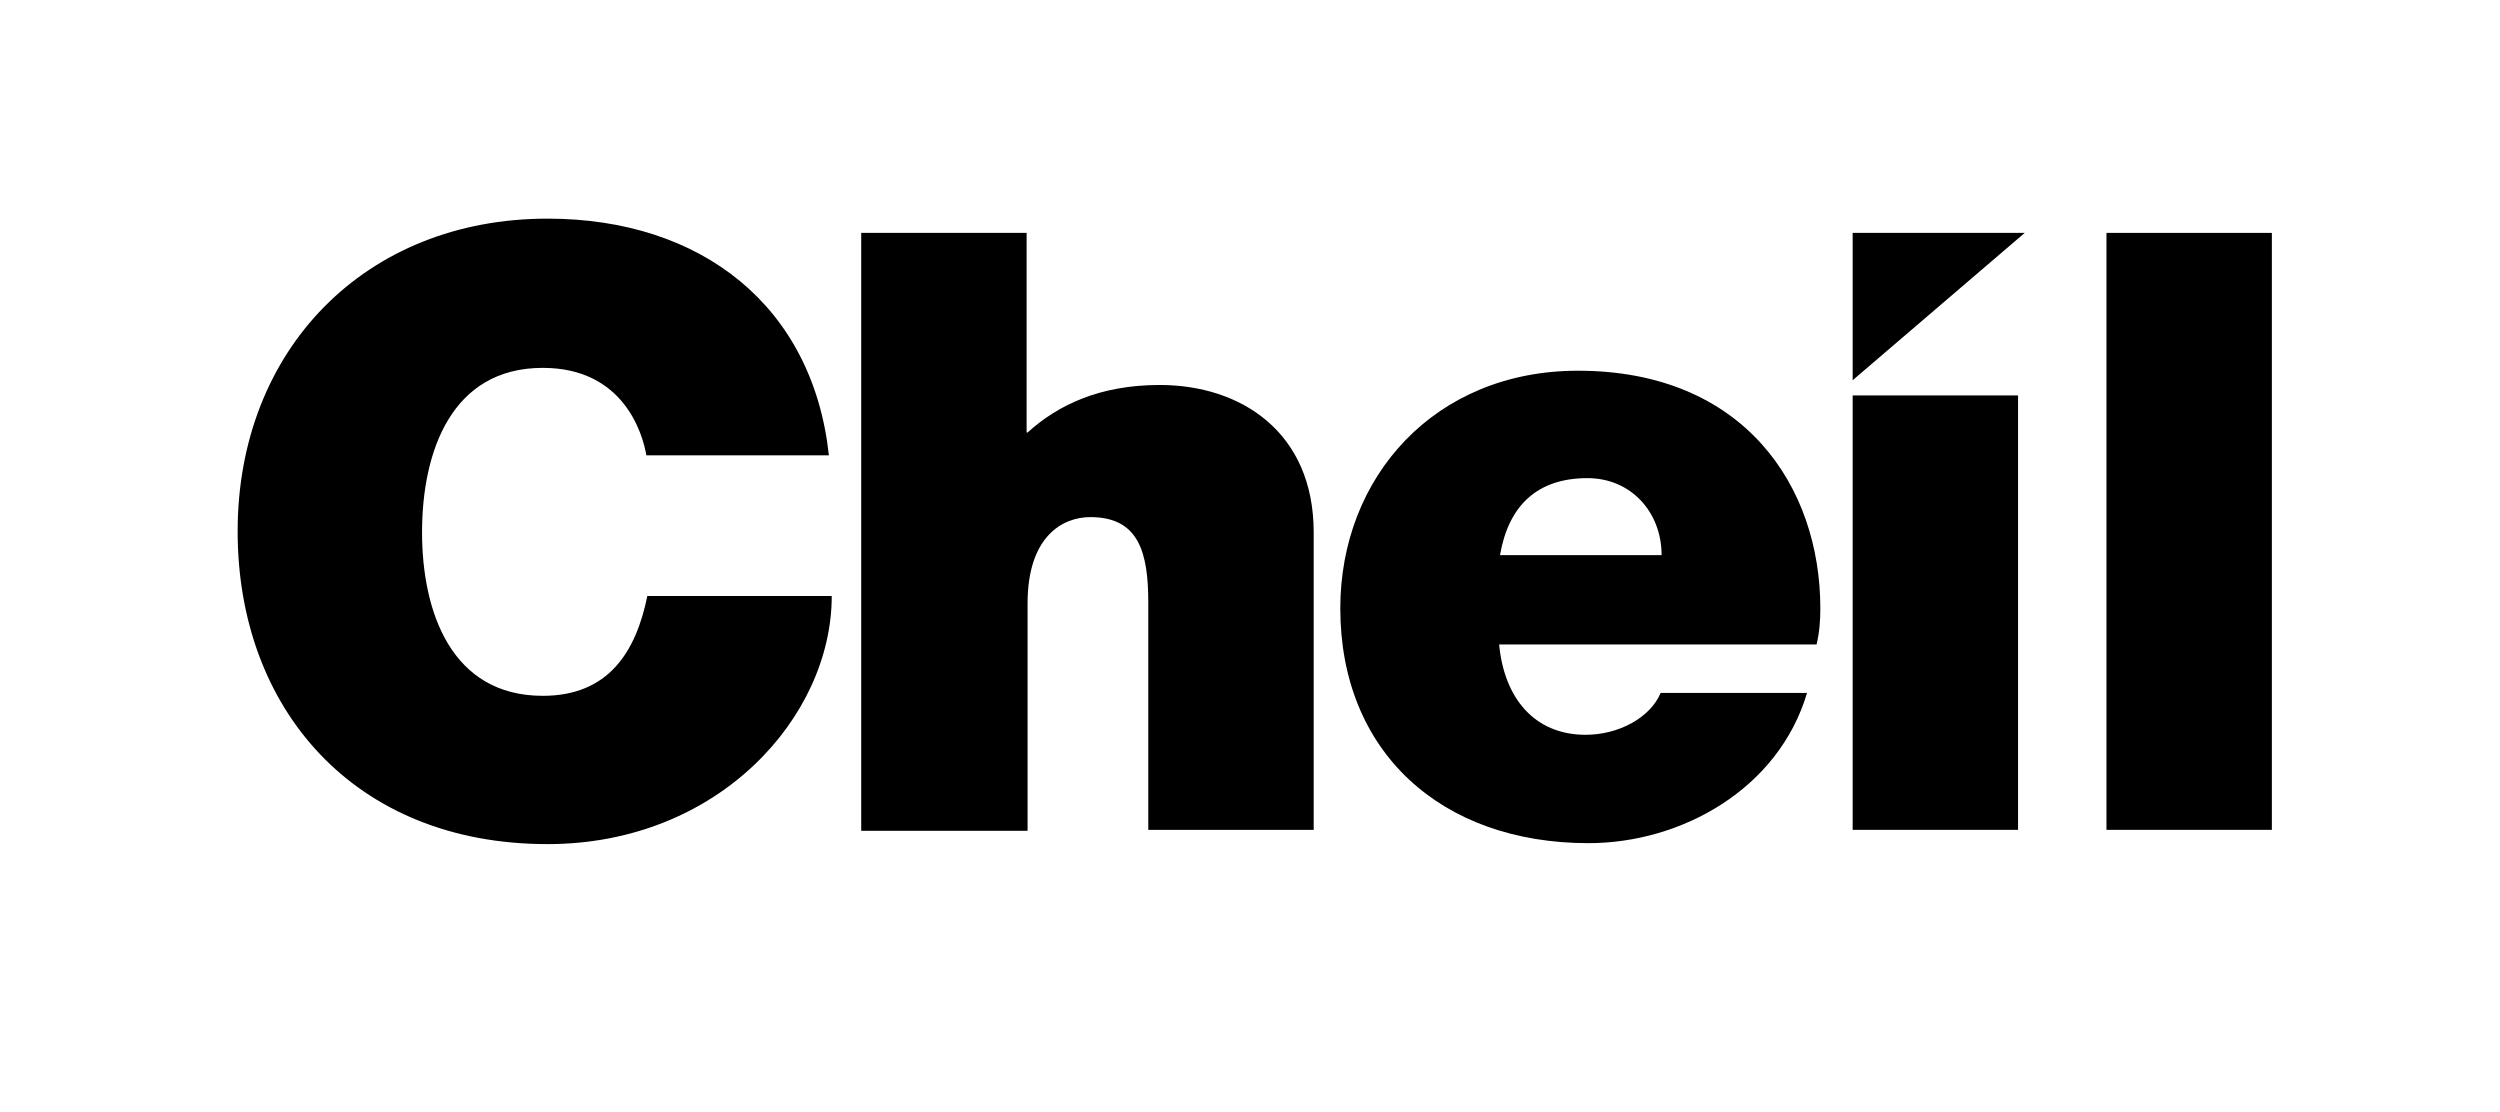
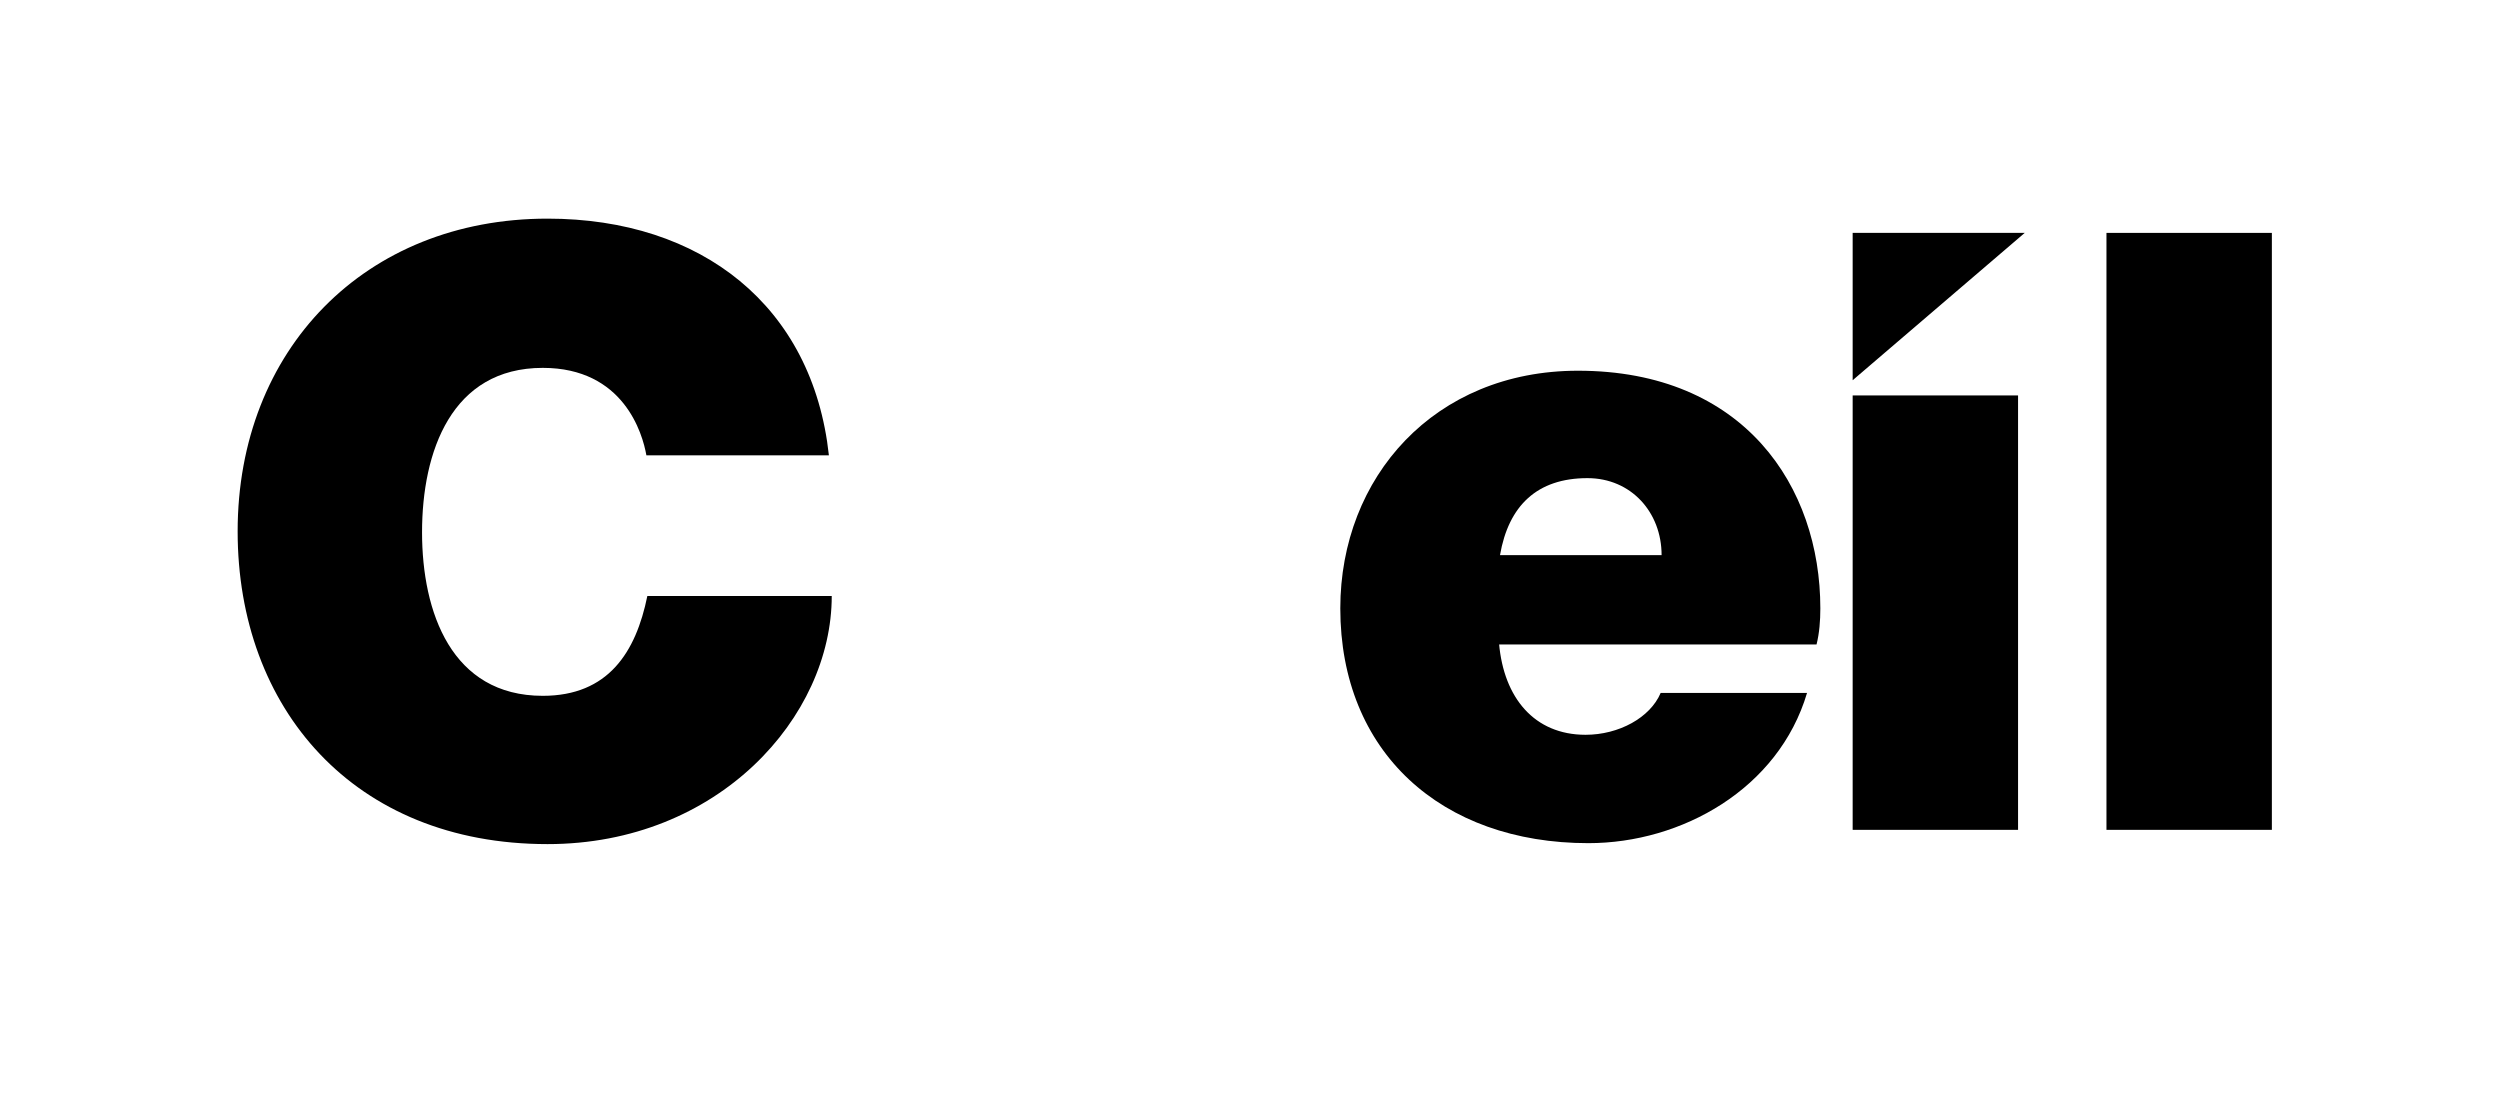
<svg xmlns="http://www.w3.org/2000/svg" id="Calque_1" x="0px" y="0px" viewBox="0 0 263 117" style="enable-background:new 0 0 263 117;" xml:space="preserve">
  <g>
    <path d="M68,47.9c-0.4-2.3-2.4-9.2-10.9-9.2c-9.6,0-12.7,8.8-12.7,17.3c0,8.4,3.1,17.2,12.7,17.2c6.9,0,9.8-4.6,11-10.5h19.4  c0,12.7-11.9,26.1-29.9,26.1C37.2,88.8,25,74.5,25,55.9C25,36.8,38.4,23,57.6,23c16.2,0,27.9,9.2,29.6,24.9H68z" />
    <rect x="194.9" y="41.6" width="17.4" height="45.7" />
    <rect x="221.6" y="24.5" width="17.4" height="62.8" />
    <polygon points="194.9,40 194.9,24.5 213,24.5  " />
    <path d="M157.7,67.7c0.5,5.7,3.7,9.6,9.1,9.6c3.5,0,6.8-1.8,7.9-4.4h15.4c-3,10.1-13.2,15.8-23,15.8c-15.5,0-26.1-9.6-26.1-24.7  c0-13.8,9.9-25,25-25c17.5,0,25.5,12.2,25.5,25c0,1.3-0.1,2.6-0.4,3.8H157.7z M174.8,58.4c0-4.5-3.2-8.1-7.8-8.1  c-5.3,0-8.3,2.9-9.2,8.1H174.8z" />
-     <path d="M108.1,45.5c3.2-2.9,7.6-5,13.9-5c8.6,0,16.2,5,16.2,15.5v31.3h-17.4V63.4c0-5.3-1-9-6.1-9c-2.9,0-6.6,2-6.6,9.1v23.9H90.6  V24.5h17.4V45.5z" />
  </g>
</svg>